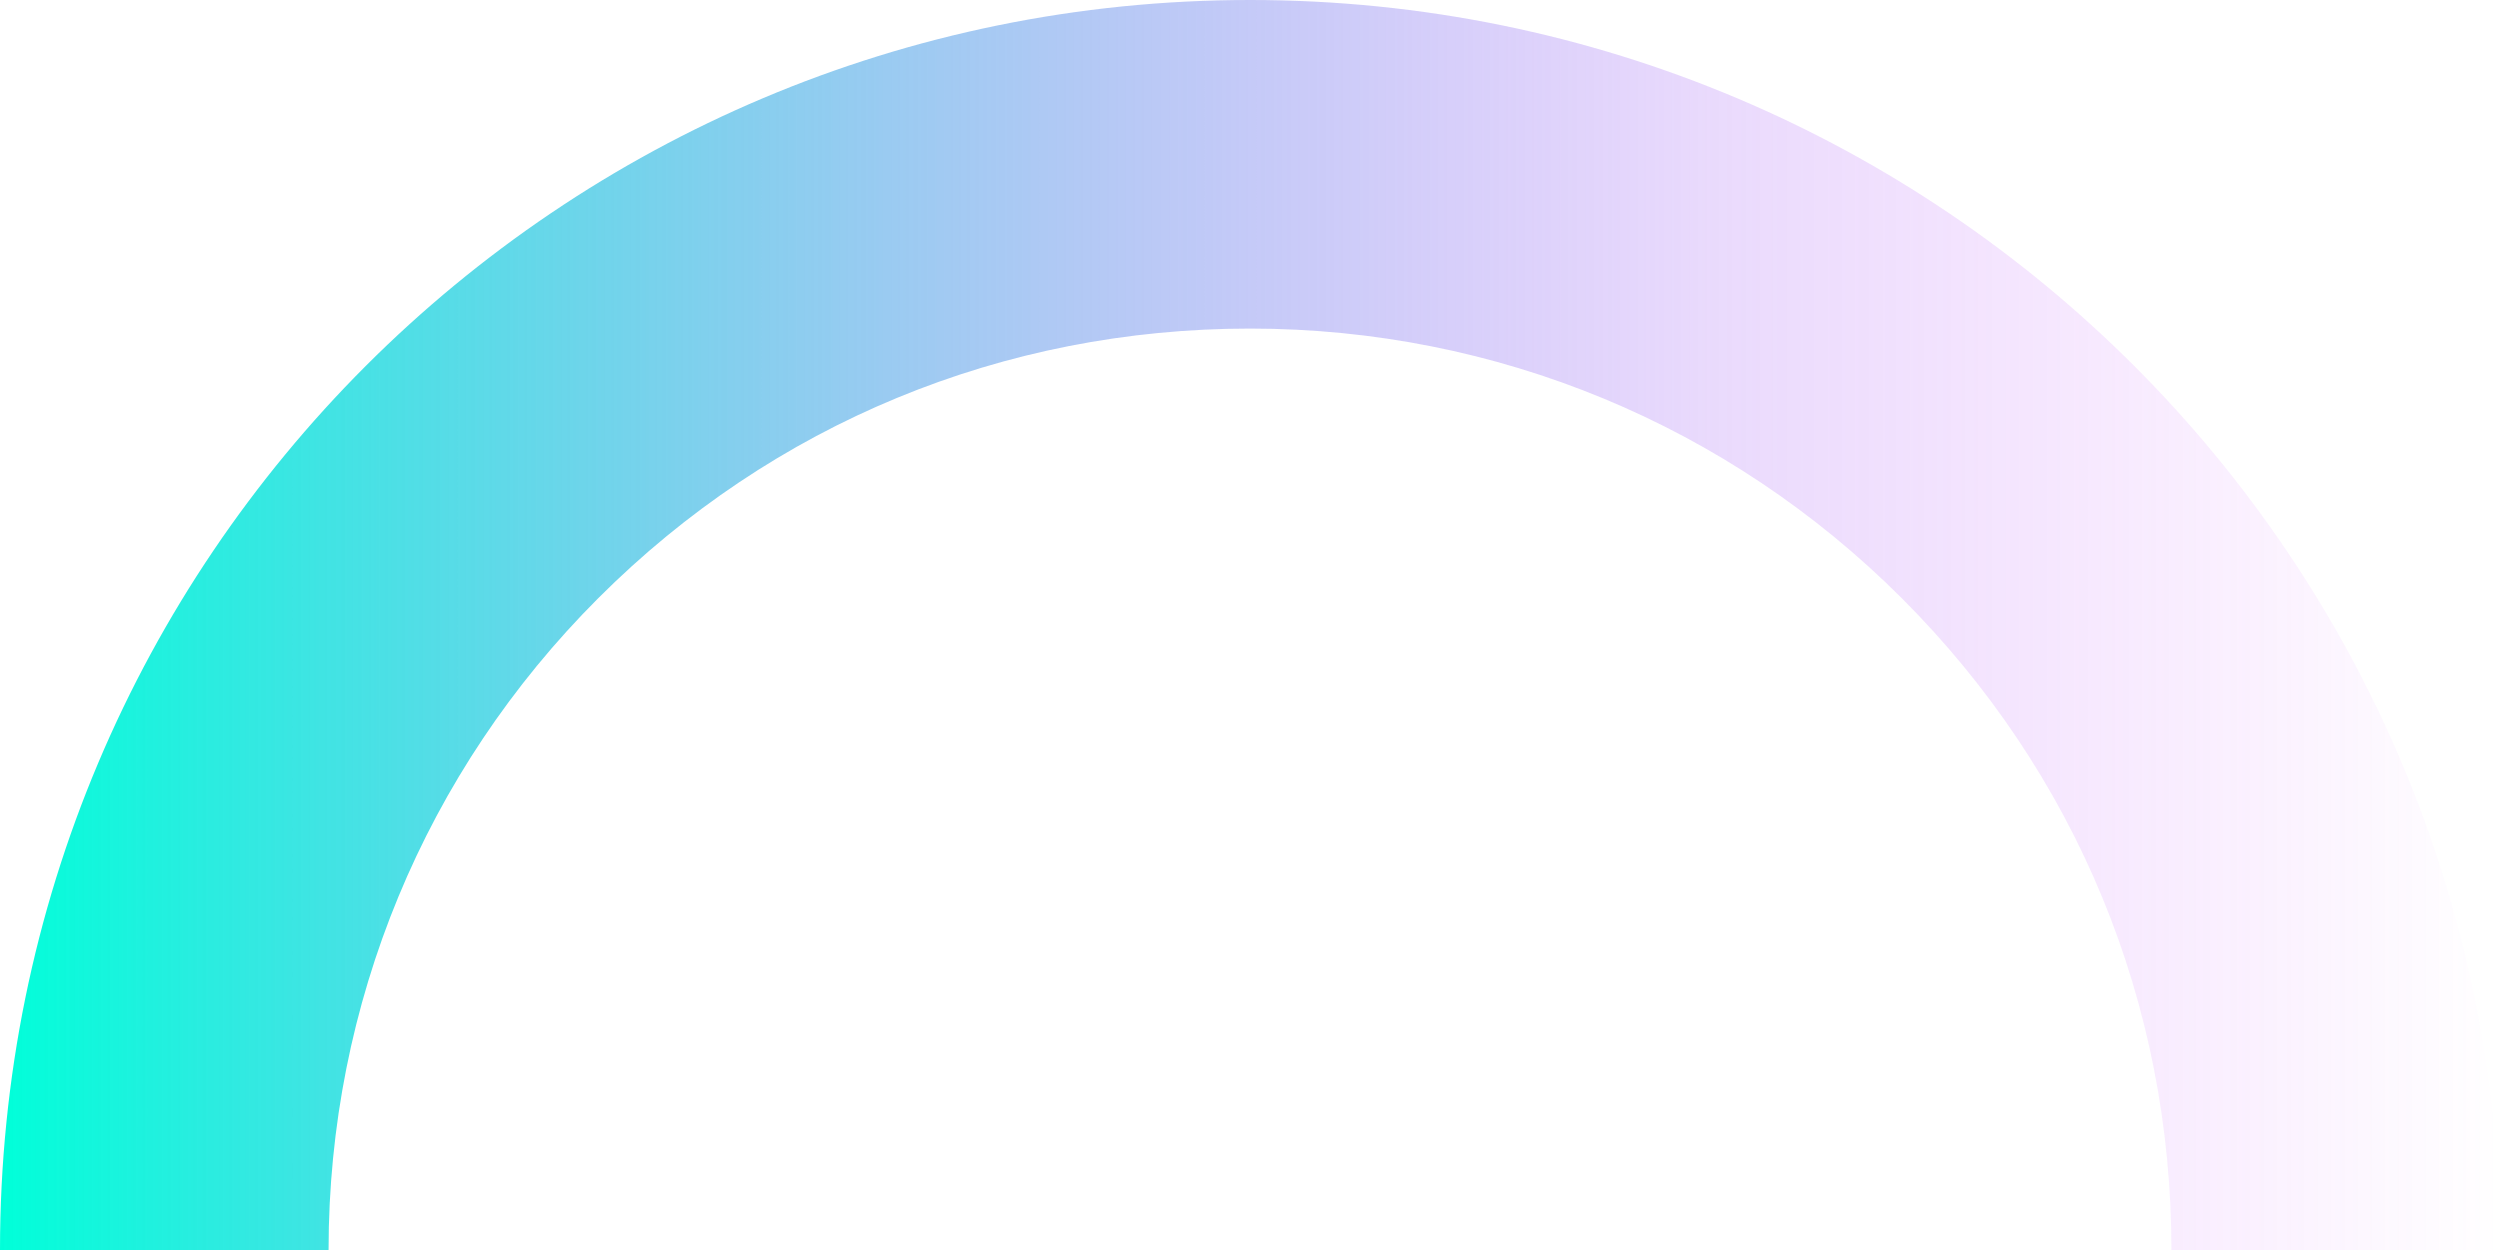
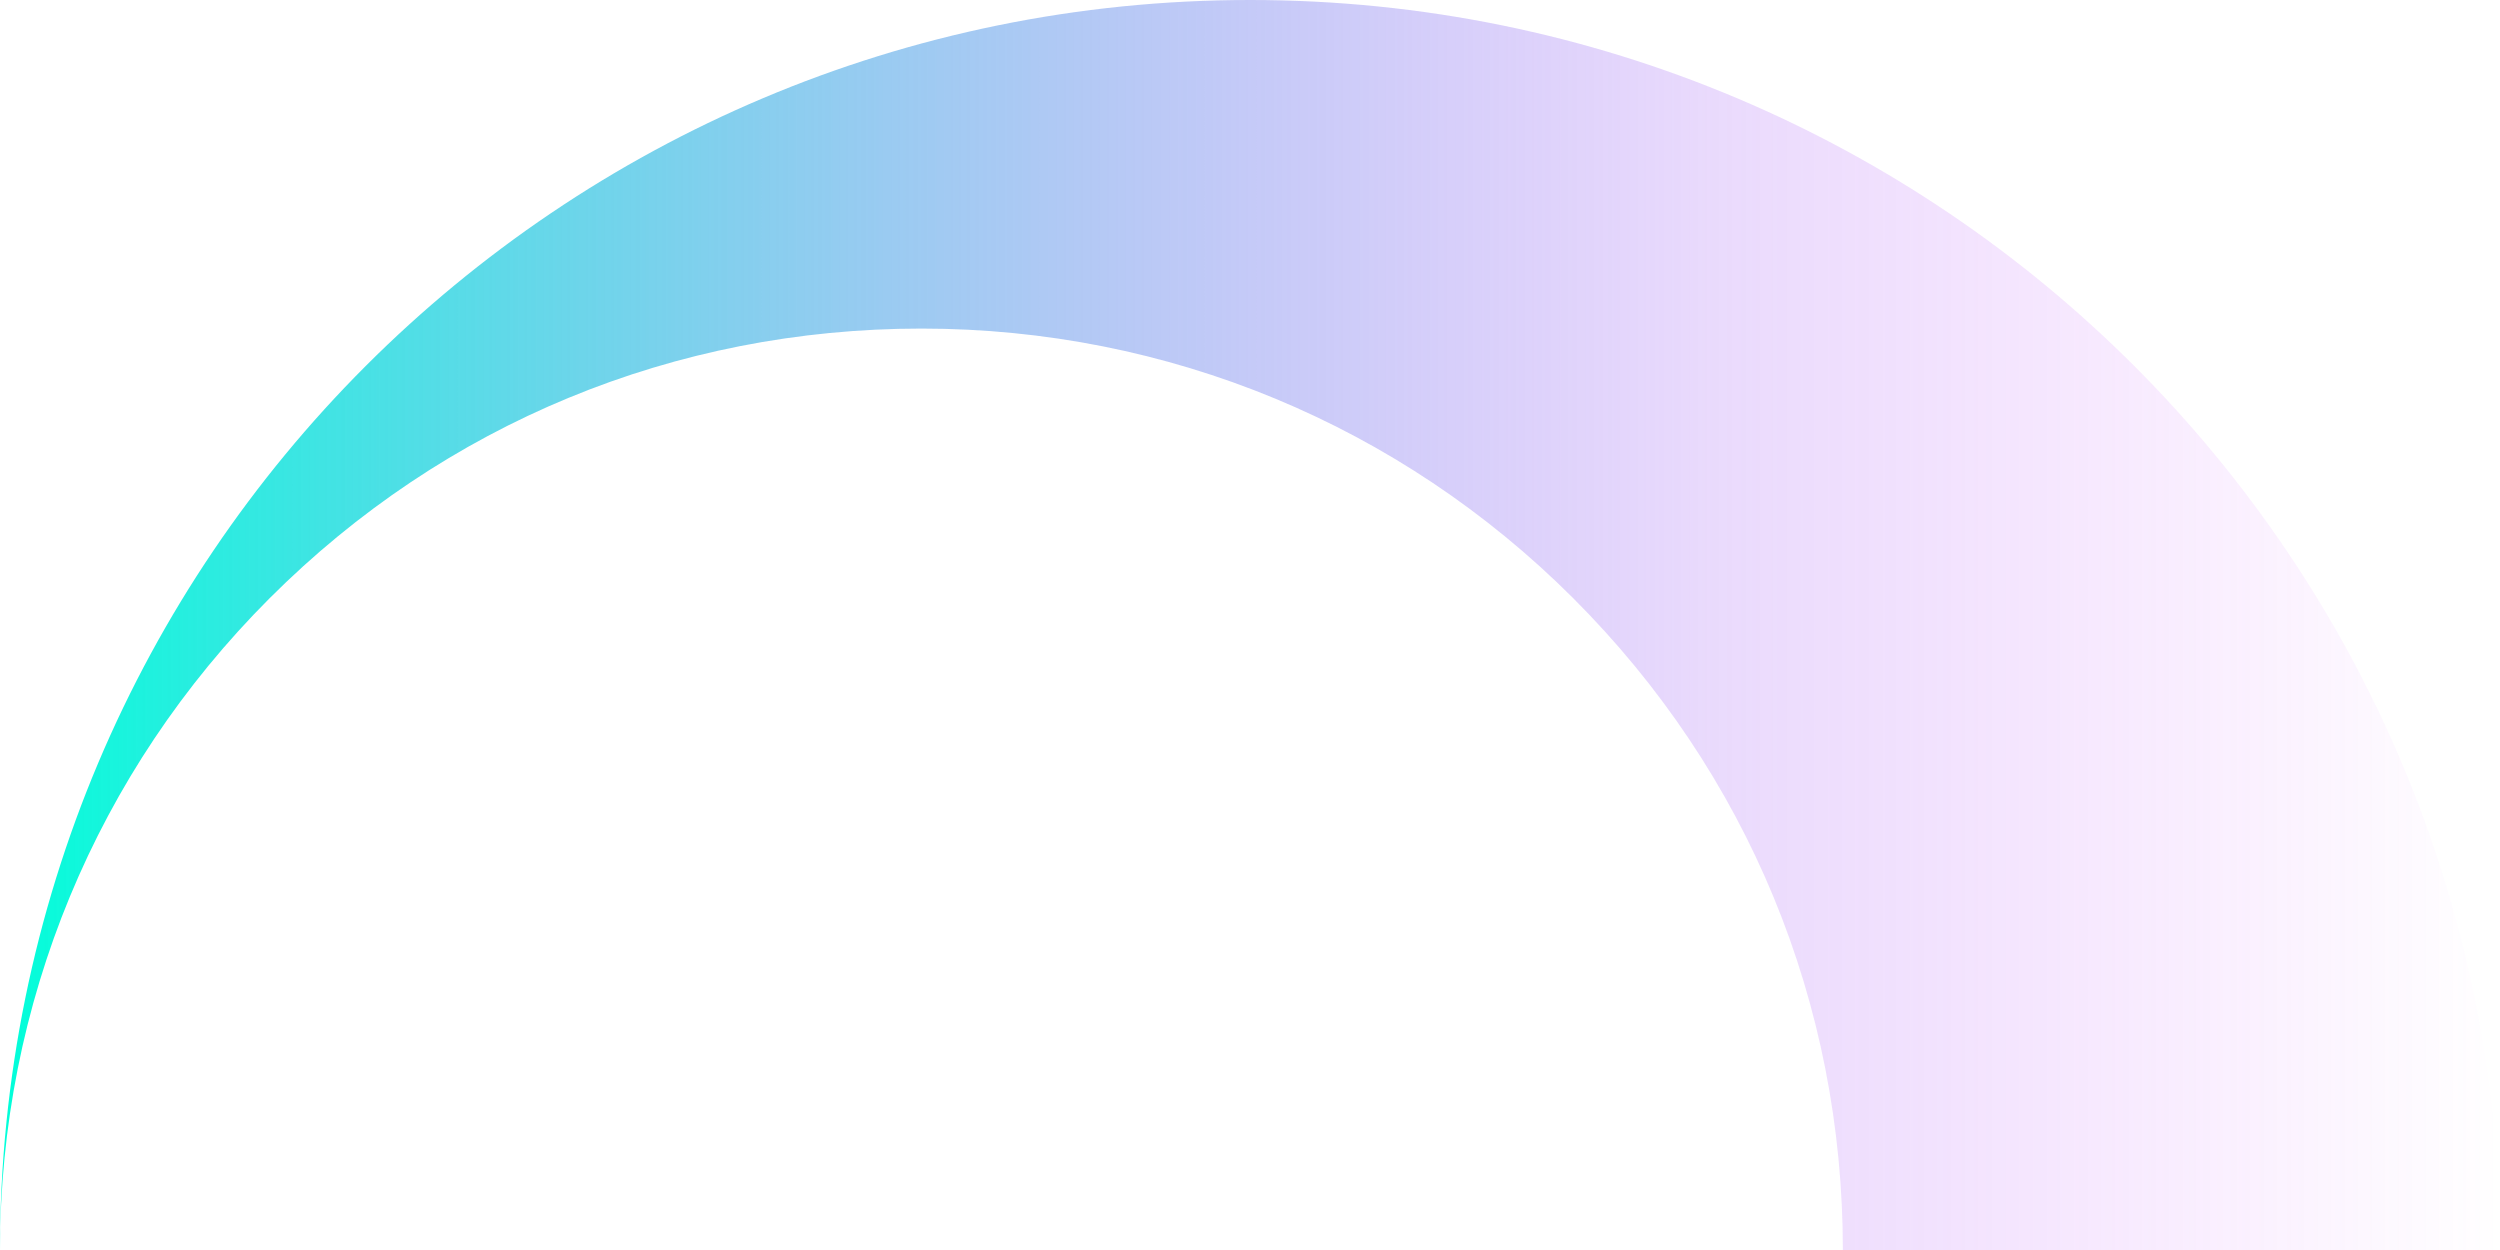
<svg xmlns="http://www.w3.org/2000/svg" version="1.1" id="圖層_1" x="0px" y="0px" viewBox="0 0 140 70" style="enable-background:new 0 0 140 70;" xml:space="preserve">
  <style type="text/css">
	.st0{fill:url(#SVGID_1_);}
</style>
  <linearGradient id="SVGID_1_" gradientUnits="userSpaceOnUse" x1="-320.927" y1="1820.751" x2="-180.927" y2="1820.751" gradientTransform="matrix(-1 0 0 -1 -180.927 1855.751)">
    <stop offset="0" style="stop-color:#CF2DFC;stop-opacity:0" />
    <stop offset="0.146" style="stop-color:#BC41F9;stop-opacity:0.106" />
    <stop offset="0.316" style="stop-color:#A05DF4;stop-opacity:0.228" />
    <stop offset="0.513" style="stop-color:#7688ED;stop-opacity:0.451" />
    <stop offset="0.956" style="stop-color:#0BF4DB;stop-opacity:0.951" />
    <stop offset="1" style="stop-color:#00FFD9" />
  </linearGradient>
-   <path class="st0" d="M0,70h18.4c0-13.8,5.4-26.8,15.1-36.5c9.8-9.8,22.7-15.1,36.5-15.1c13.8,0,26.8,5.4,36.5,15.1  c9.8,9.8,15.1,22.7,15.1,36.5H140c0-38.7-31.3-70-70-70S0,31.3,0,70z" />
+   <path class="st0" d="M0,70c0-13.8,5.4-26.8,15.1-36.5c9.8-9.8,22.7-15.1,36.5-15.1c13.8,0,26.8,5.4,36.5,15.1  c9.8,9.8,15.1,22.7,15.1,36.5H140c0-38.7-31.3-70-70-70S0,31.3,0,70z" />
</svg>